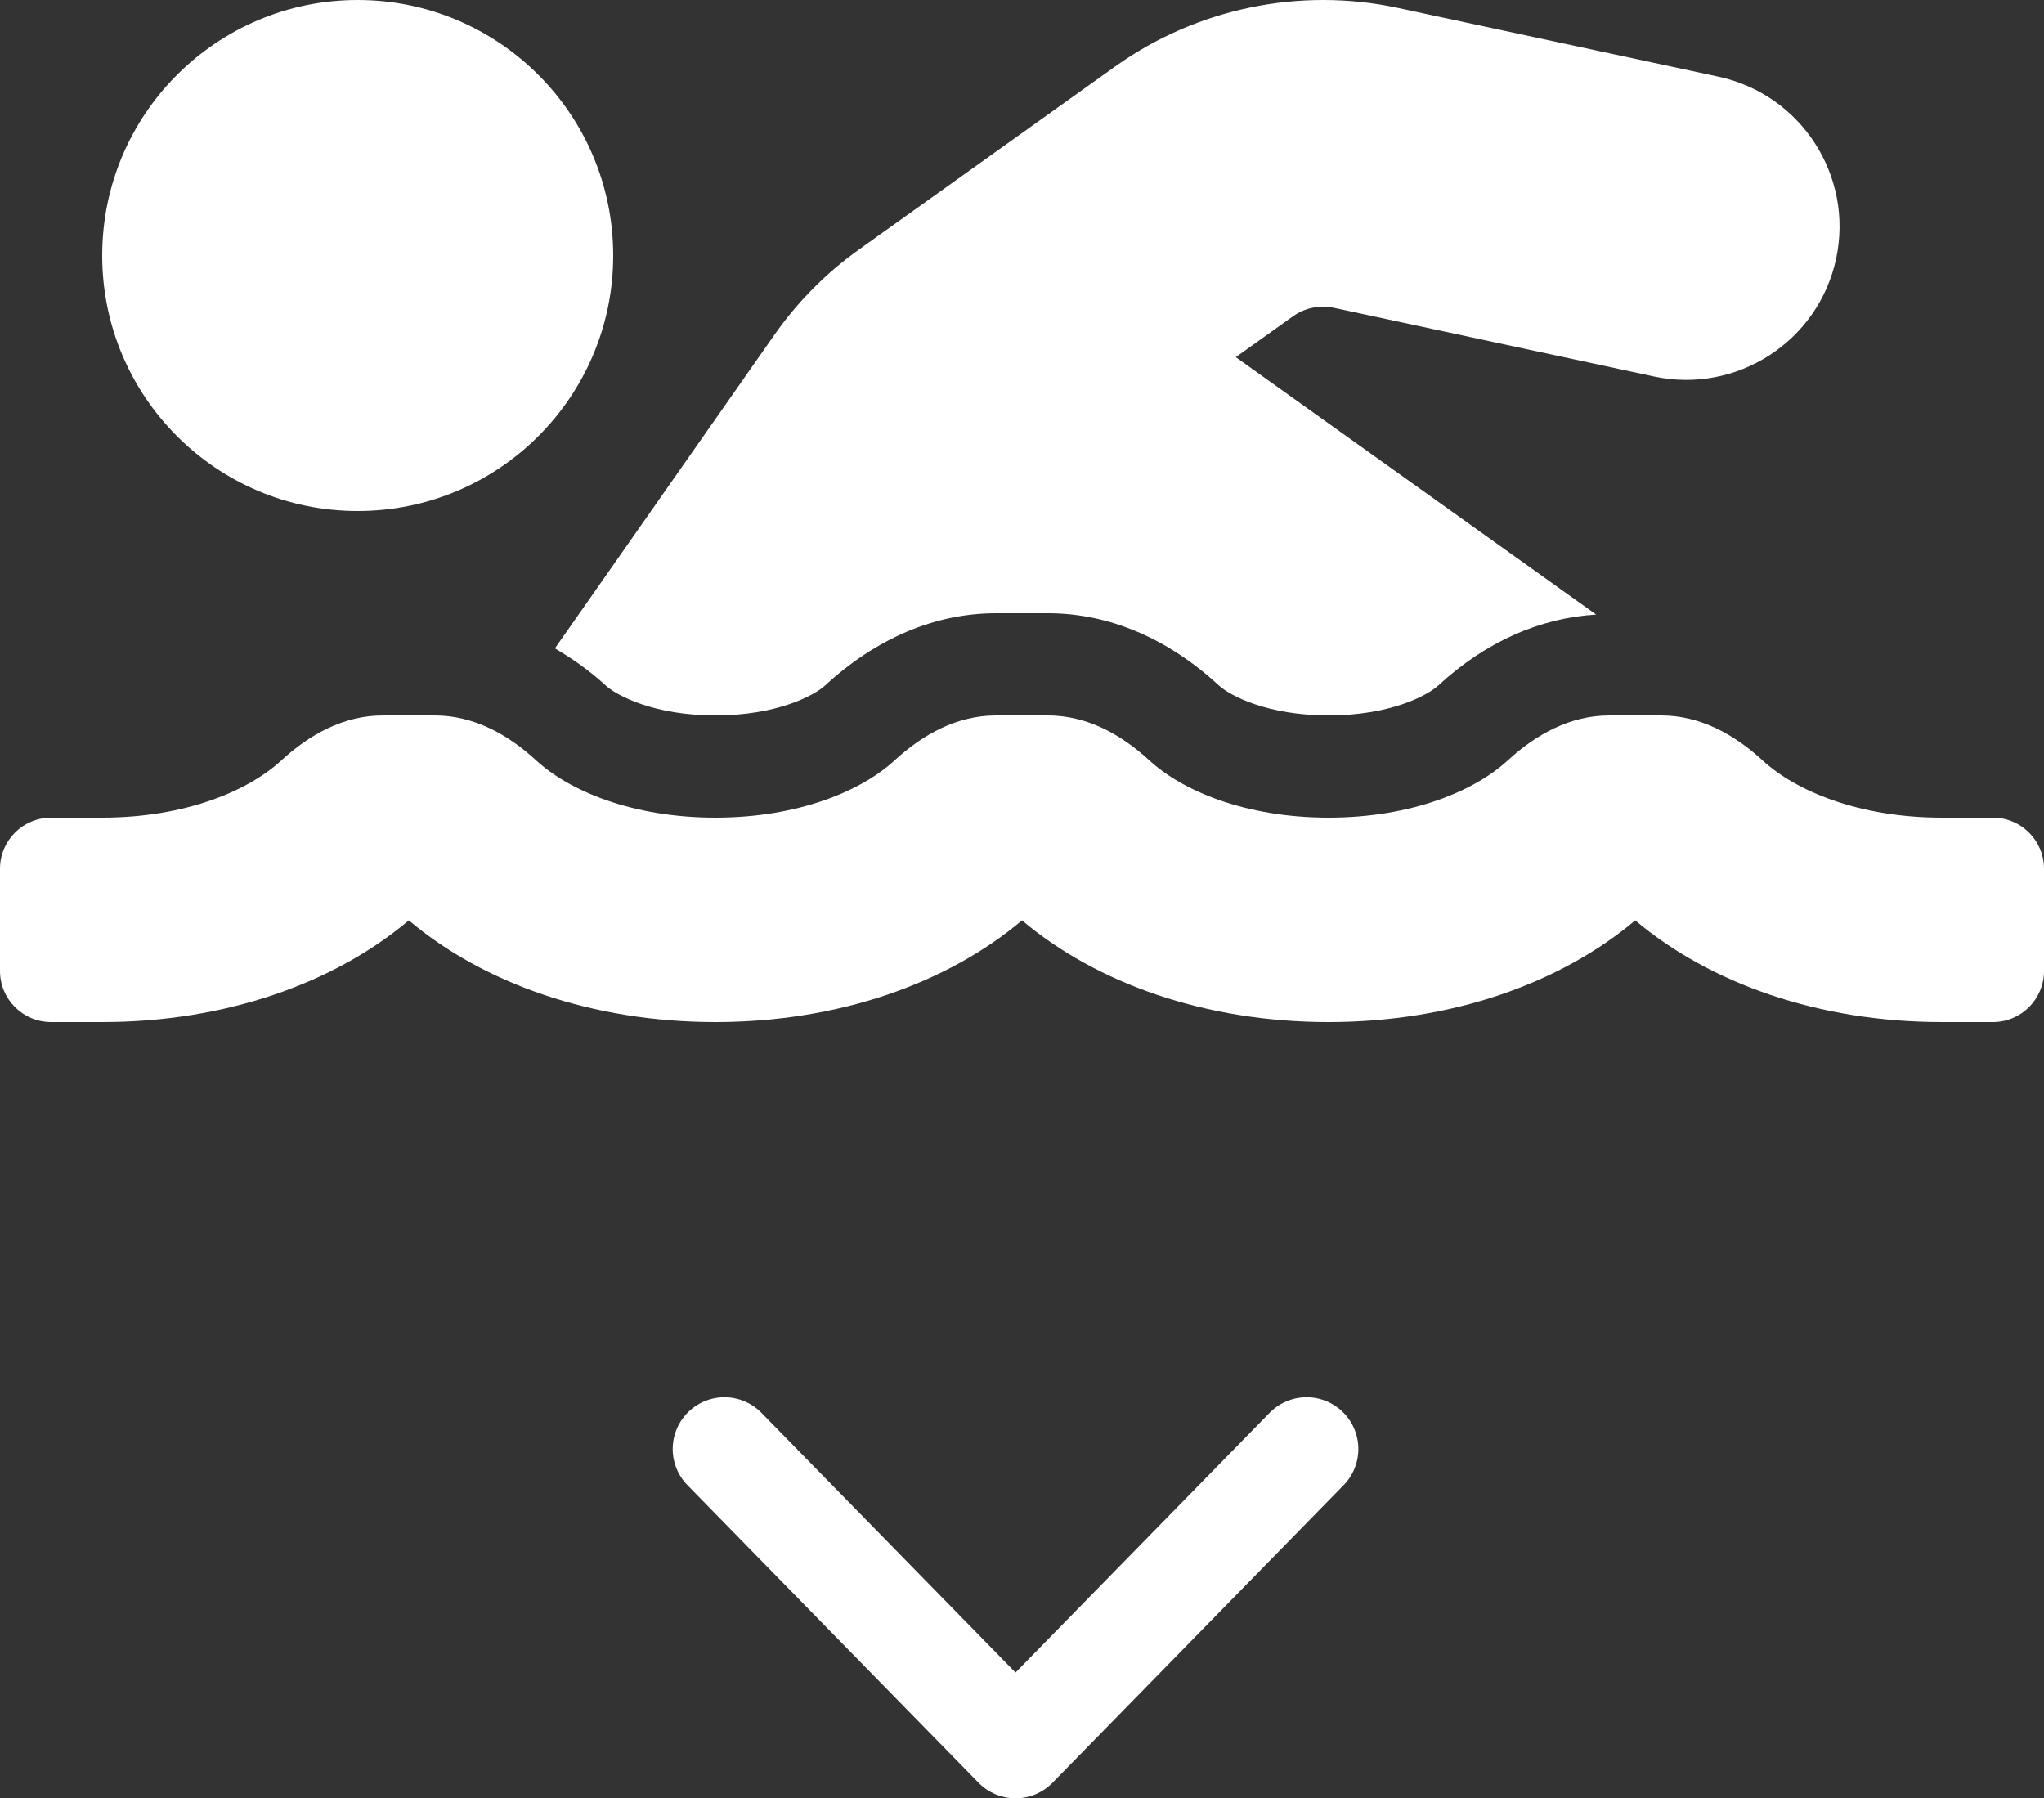
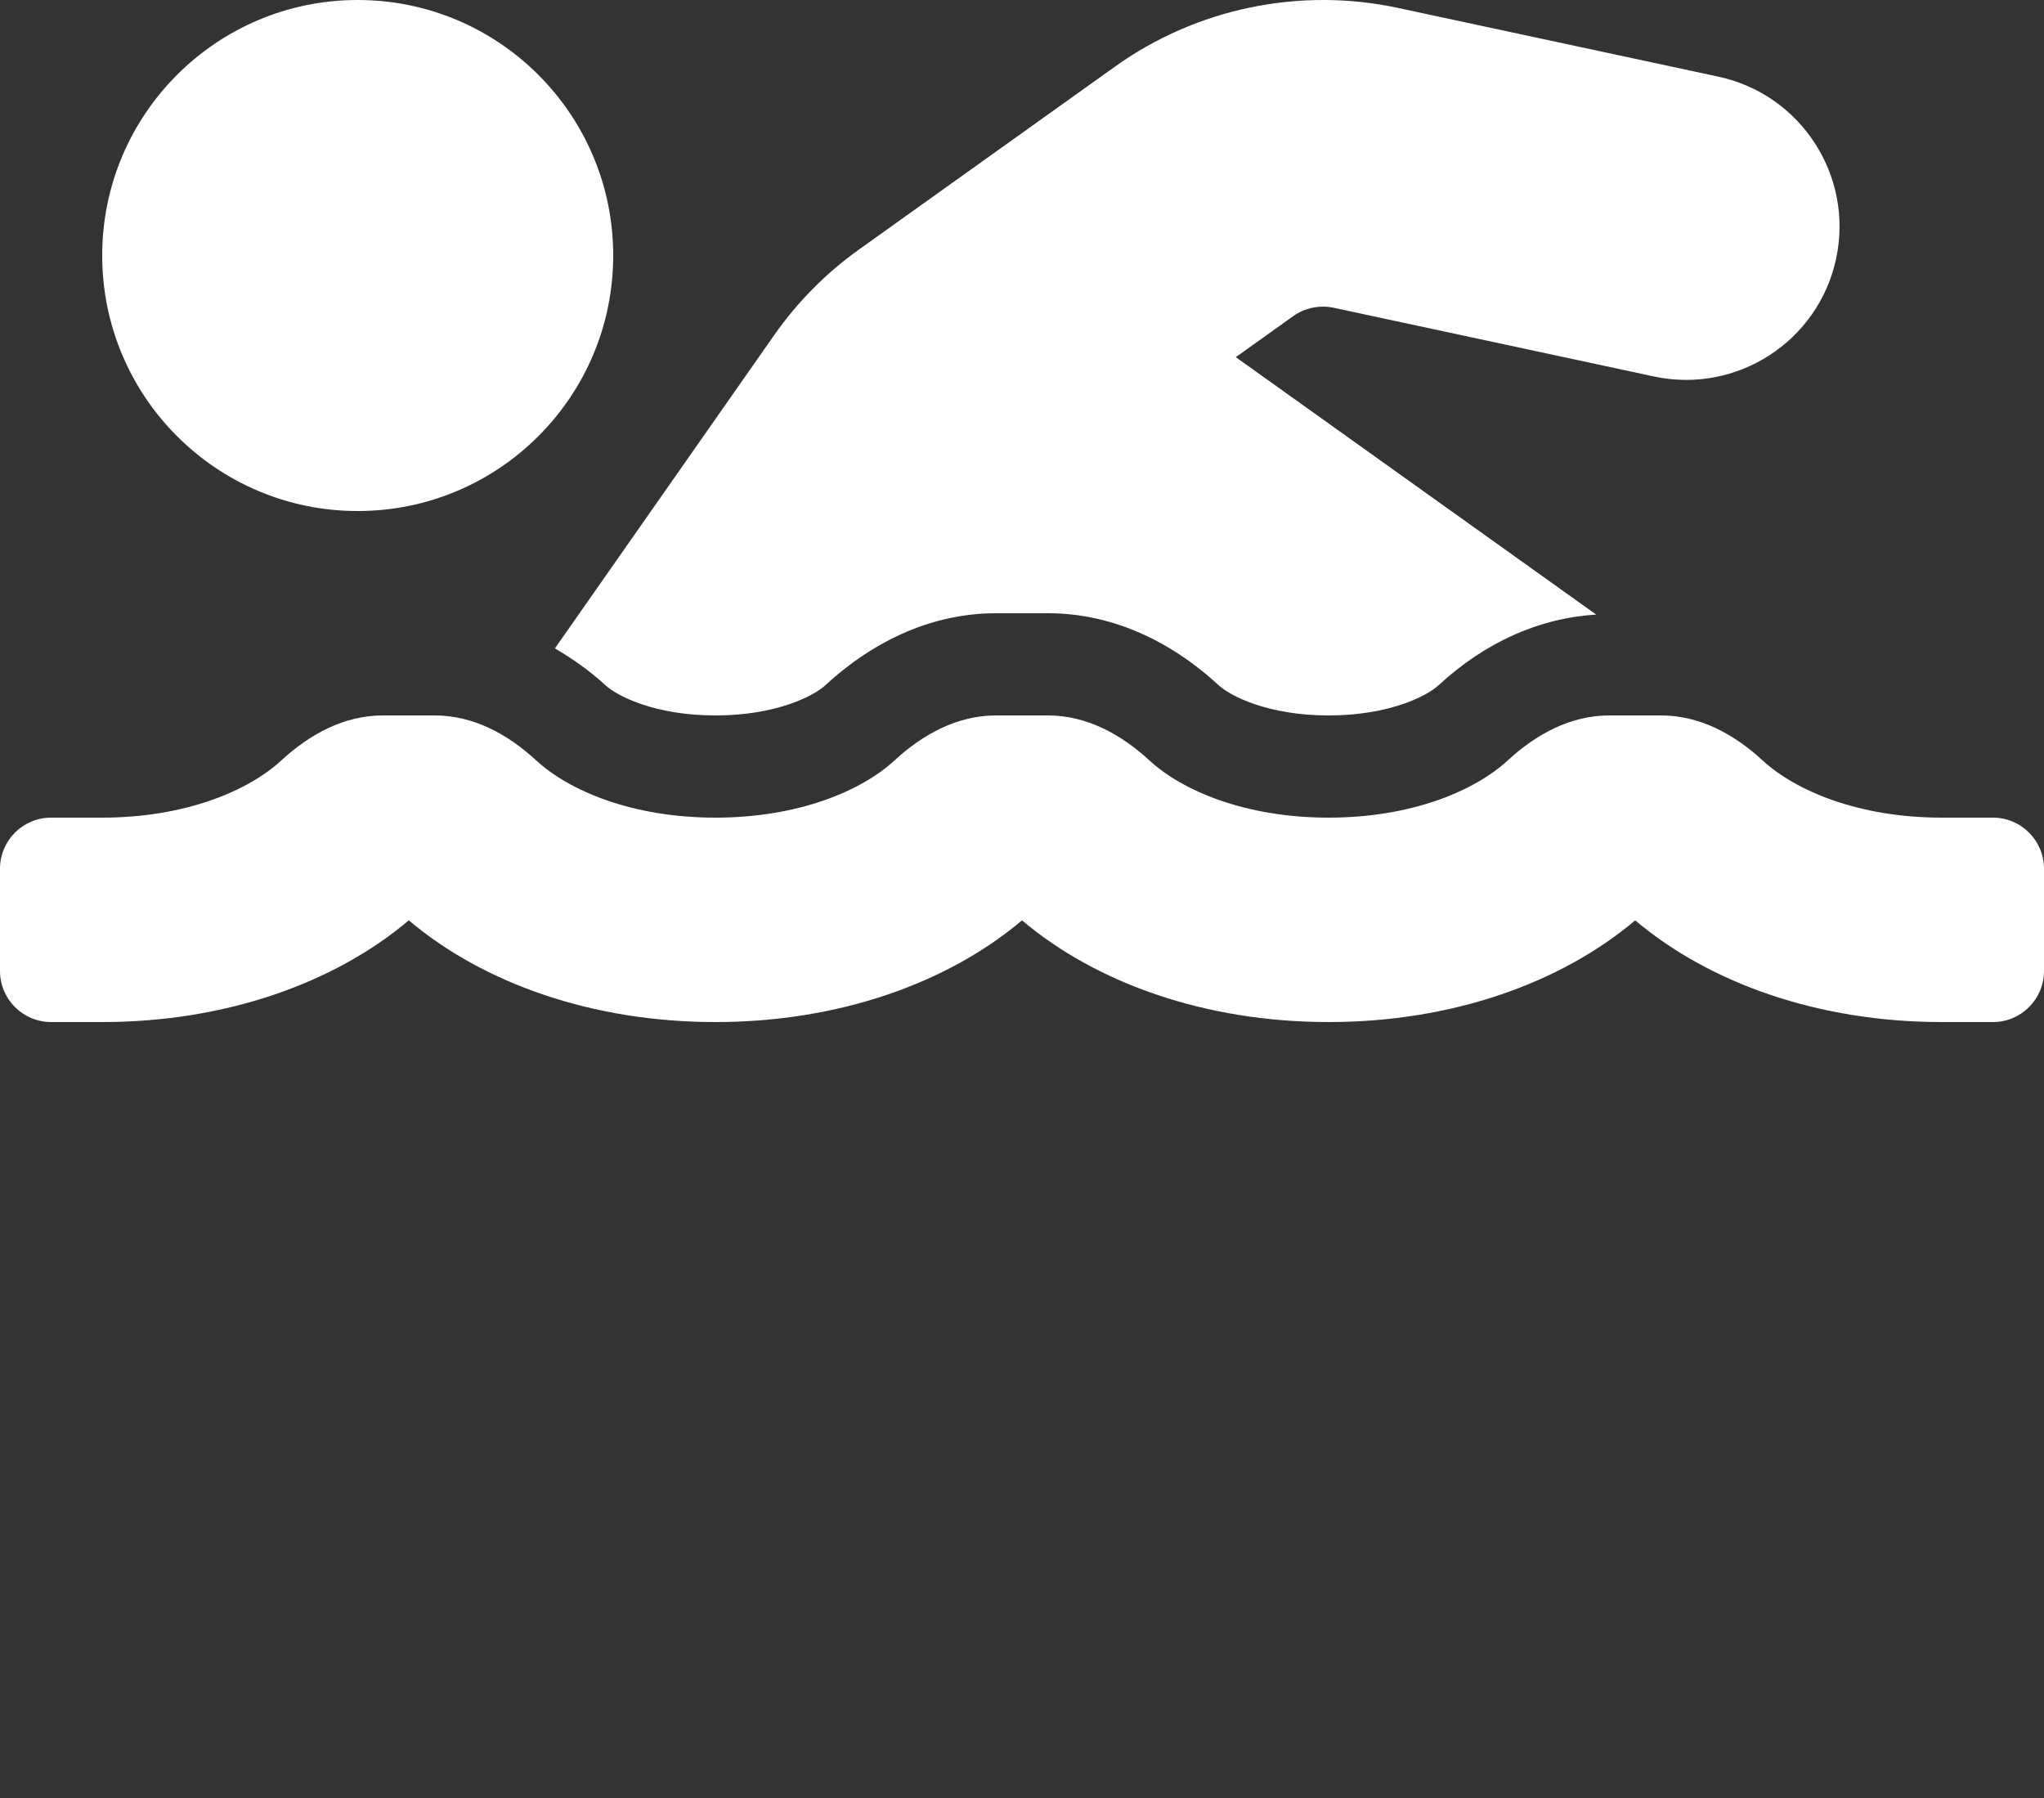
<svg xmlns="http://www.w3.org/2000/svg" width="158" height="139" viewBox="0 0 158 139" fill="none">
  <rect x="0" y="0" width="158" height="139" fill="#333333" stroke="none" />
  <path d="M46.81 52.975C47.684 53.779 50.58 55.3 55.3 55.3C60.02 55.3 62.919 53.779 63.79 52.975C67.745 49.328 72.307 47.4 76.988 47.4H81.012C85.693 47.4 90.257 49.328 94.21 52.975C95.084 53.779 97.98 55.3 102.7 55.3C107.42 55.3 110.319 53.779 111.19 52.975C114.859 49.59 119.06 47.761 123.383 47.504L95.526 27.606L99.97 24.431C100.868 23.794 102.014 23.562 103.085 23.787L127.859 29.102C134.256 30.467 140.558 26.394 141.931 19.997C143.301 13.598 139.228 7.298 132.826 5.925L108.052 0.61C100.466 -1.014 92.494 0.64 86.189 5.148L66.434 19.262C63.871 21.086 61.655 23.32 59.838 25.912L42.895 50.116C44.245 50.913 45.566 51.827 46.81 52.975ZM154.05 63.2H150.1C143.671 63.2 138.793 61.121 136.253 58.781C134.056 56.754 131.399 55.3 128.41 55.3H124.385C121.396 55.3 118.739 56.754 116.542 58.781C114.007 61.121 109.129 63.2 102.7 63.2C96.271 63.2 91.393 61.121 88.853 58.781C86.656 56.754 83.999 55.3 81.01 55.3H76.986C73.996 55.3 71.34 56.754 69.142 58.781C66.607 61.121 61.729 63.2 55.3 63.2C48.871 63.2 43.993 61.121 41.453 58.781C39.256 56.754 36.599 55.3 33.61 55.3H29.585C26.596 55.3 23.939 56.754 21.742 58.781C19.207 61.121 14.329 63.2 7.9 63.2H3.95C1.768 63.2 0 64.968 0 67.15V75.05C0 77.232 1.768 79 3.95 79H7.9C17.434 79 25.853 75.991 31.6 71.139C37.347 75.993 45.766 79 55.3 79C64.834 79 73.253 75.991 79 71.139C84.747 75.993 93.166 79 102.7 79C112.234 79 120.653 75.991 126.4 71.139C132.147 75.993 140.566 79 150.1 79H154.05C156.232 79 158 77.232 158 75.05V67.15C158 64.968 156.232 63.2 154.05 63.2ZM27.65 39.5C38.557 39.5 47.4 30.657 47.4 19.75C47.4 8.844 38.557 0 27.65 0C16.743 0 7.9 8.844 7.9 19.75C7.9 30.657 16.743 39.5 27.65 39.5Z" fill="white" />
-   <path d="M56 112L78.5 135L101 112" stroke="white" stroke-width="8" stroke-linecap="round" stroke-linejoin="round" />
</svg>